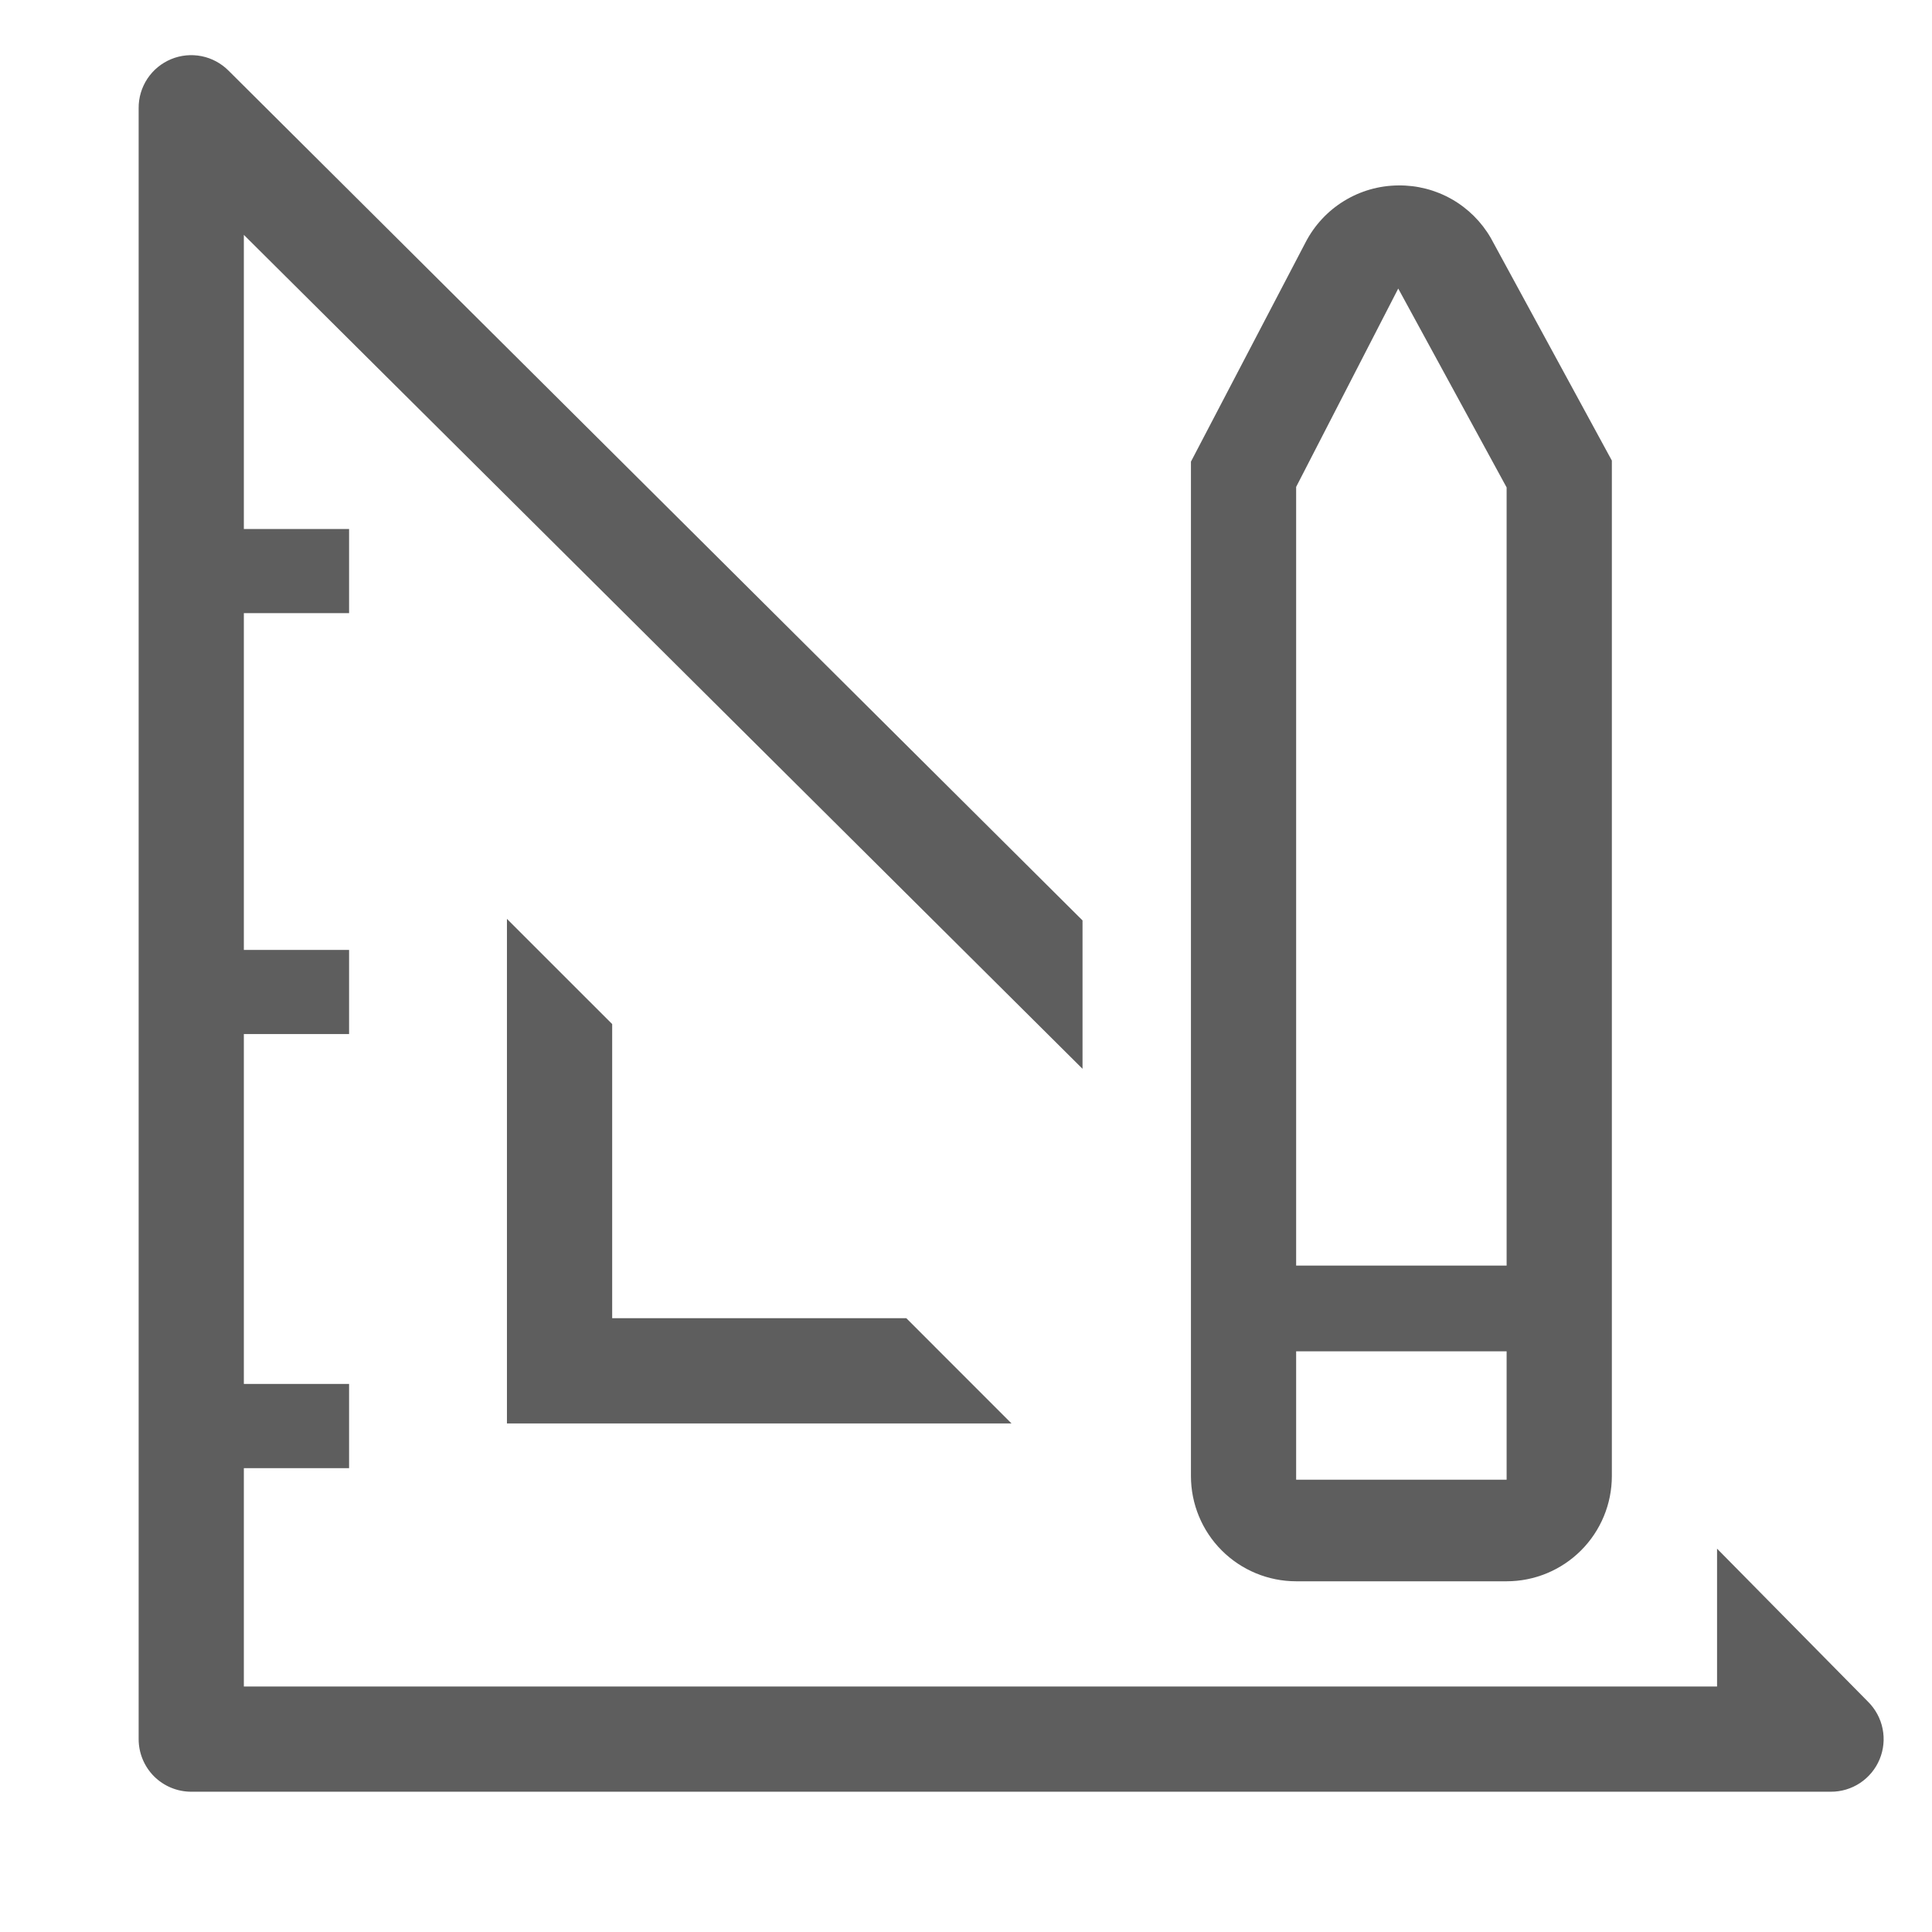
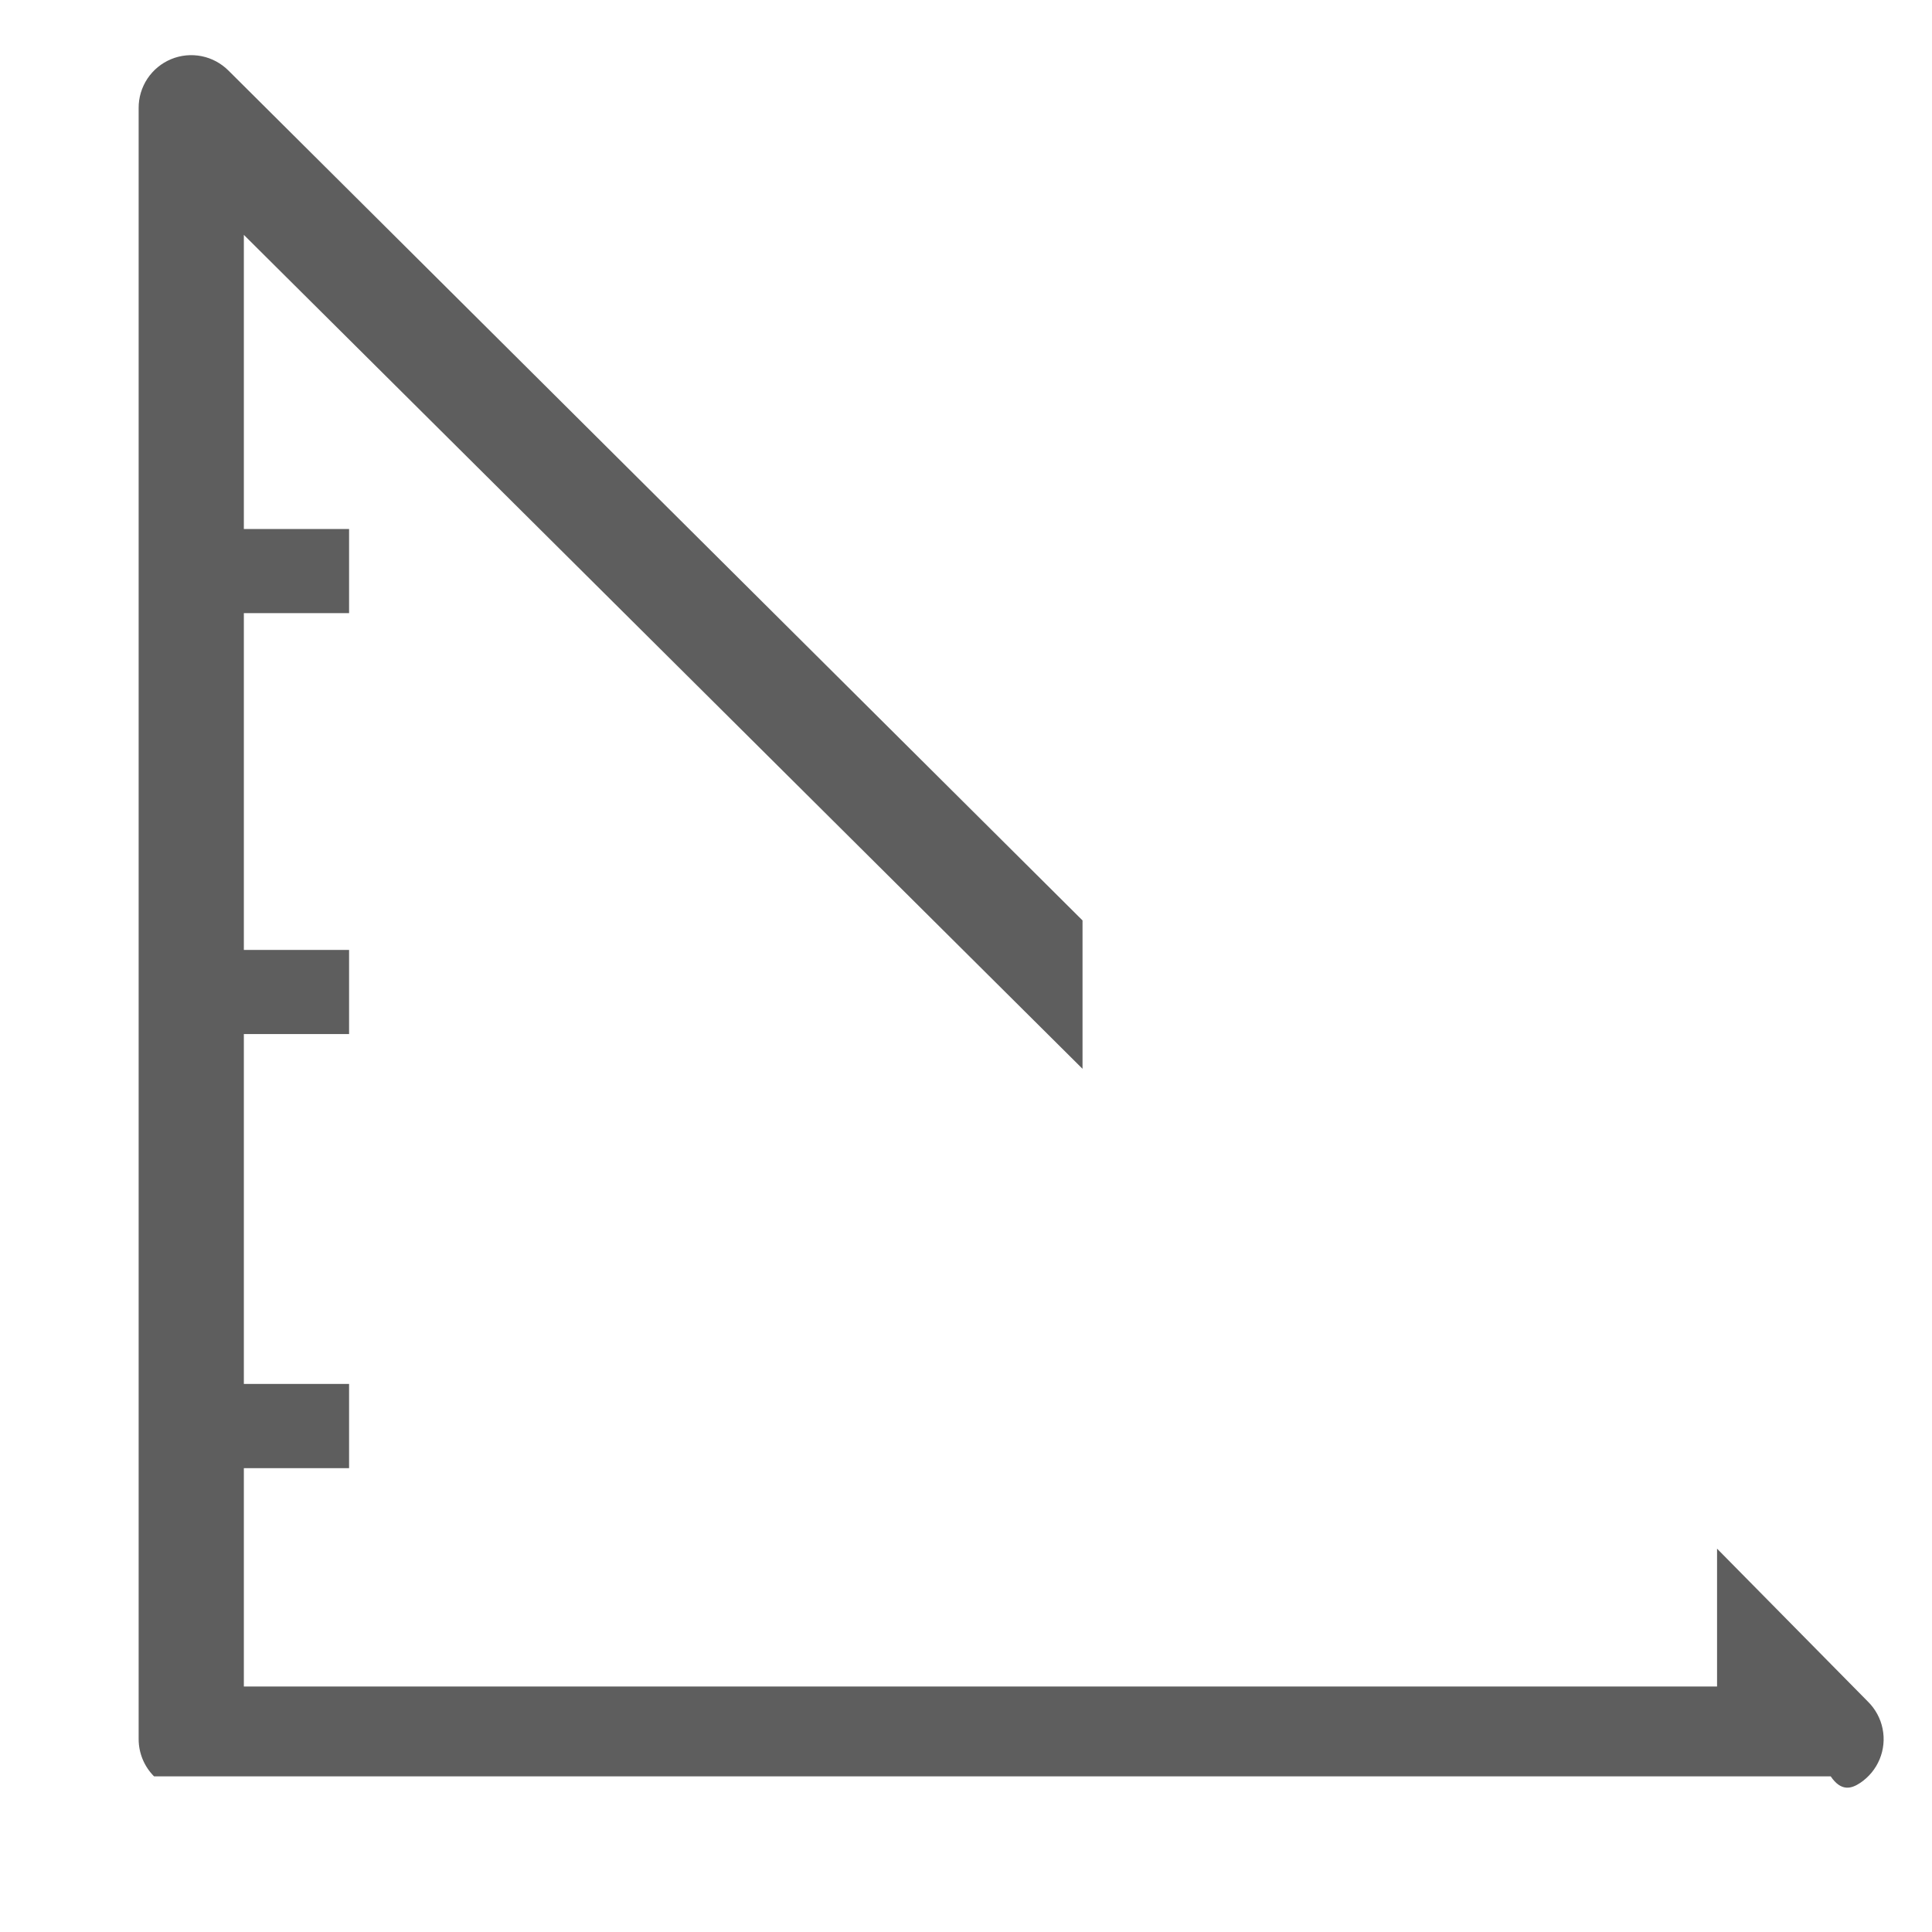
<svg xmlns="http://www.w3.org/2000/svg" width="51" height="51" viewBox="0 0 51 51" fill="none">
  <g clip-path="url(#clip0_187_213)">
-     <path d="M13.382 24.256V37.575H26.701L23.924 34.797H16.16V27.033L13.382 24.256Z" fill="#5E5E5E" />
-     <path d="M49.312 44.922L45.326 40.881V44.52H6.437V38.756H9.215V36.533H6.437V27.297H9.215V25.075H6.437V16.186H9.215V13.964H6.437V6.2L28.576 28.214V24.297L6.035 1.867C5.84 1.671 5.592 1.537 5.322 1.483C5.051 1.429 4.771 1.456 4.516 1.562C4.261 1.668 4.044 1.847 3.891 2.077C3.739 2.307 3.658 2.577 3.66 2.853V45.908C3.66 46.277 3.806 46.63 4.066 46.891C4.327 47.151 4.68 47.297 5.049 47.297H48.326C48.602 47.299 48.872 47.218 49.102 47.066C49.332 46.913 49.511 46.696 49.617 46.441C49.723 46.186 49.751 45.906 49.696 45.635C49.642 45.365 49.508 45.117 49.312 44.922Z" fill="#5E5E5E" />
-     <path d="M34.215 41.742H39.771C40.508 41.742 41.214 41.449 41.735 40.928C42.256 40.407 42.549 39.701 42.549 38.964V12.158L39.354 6.283C39.107 5.855 38.75 5.501 38.321 5.257C37.891 5.013 37.404 4.888 36.91 4.895C36.404 4.899 35.91 5.04 35.479 5.305C35.048 5.569 34.698 5.946 34.465 6.395L31.438 12.186V38.964C31.438 39.701 31.73 40.407 32.251 40.928C32.772 41.449 33.479 41.742 34.215 41.742ZM34.215 12.853L36.91 7.617L39.771 12.867V33.408H34.215V12.853ZM34.215 35.672H39.771V39.061H34.215V35.672Z" fill="#5E5E5E" />
+     <path d="M49.312 44.922L45.326 40.881V44.52H6.437V38.756H9.215V36.533H6.437V27.297H9.215V25.075H6.437V16.186H9.215V13.964H6.437V6.2L28.576 28.214V24.297L6.035 1.867C5.84 1.671 5.592 1.537 5.322 1.483C5.051 1.429 4.771 1.456 4.516 1.562C4.261 1.668 4.044 1.847 3.891 2.077C3.739 2.307 3.658 2.577 3.66 2.853V45.908C3.66 46.277 3.806 46.63 4.066 46.891H48.326C48.602 47.299 48.872 47.218 49.102 47.066C49.332 46.913 49.511 46.696 49.617 46.441C49.723 46.186 49.751 45.906 49.696 45.635C49.642 45.365 49.508 45.117 49.312 44.922Z" fill="#5E5E5E" />
  </g>
  <defs>
    <clipPath id="clip0_187_213">
      <rect width="50" height="50" fill="white" transform="translate(0.882 0.075)" />
    </clipPath>
  </defs>
</svg>